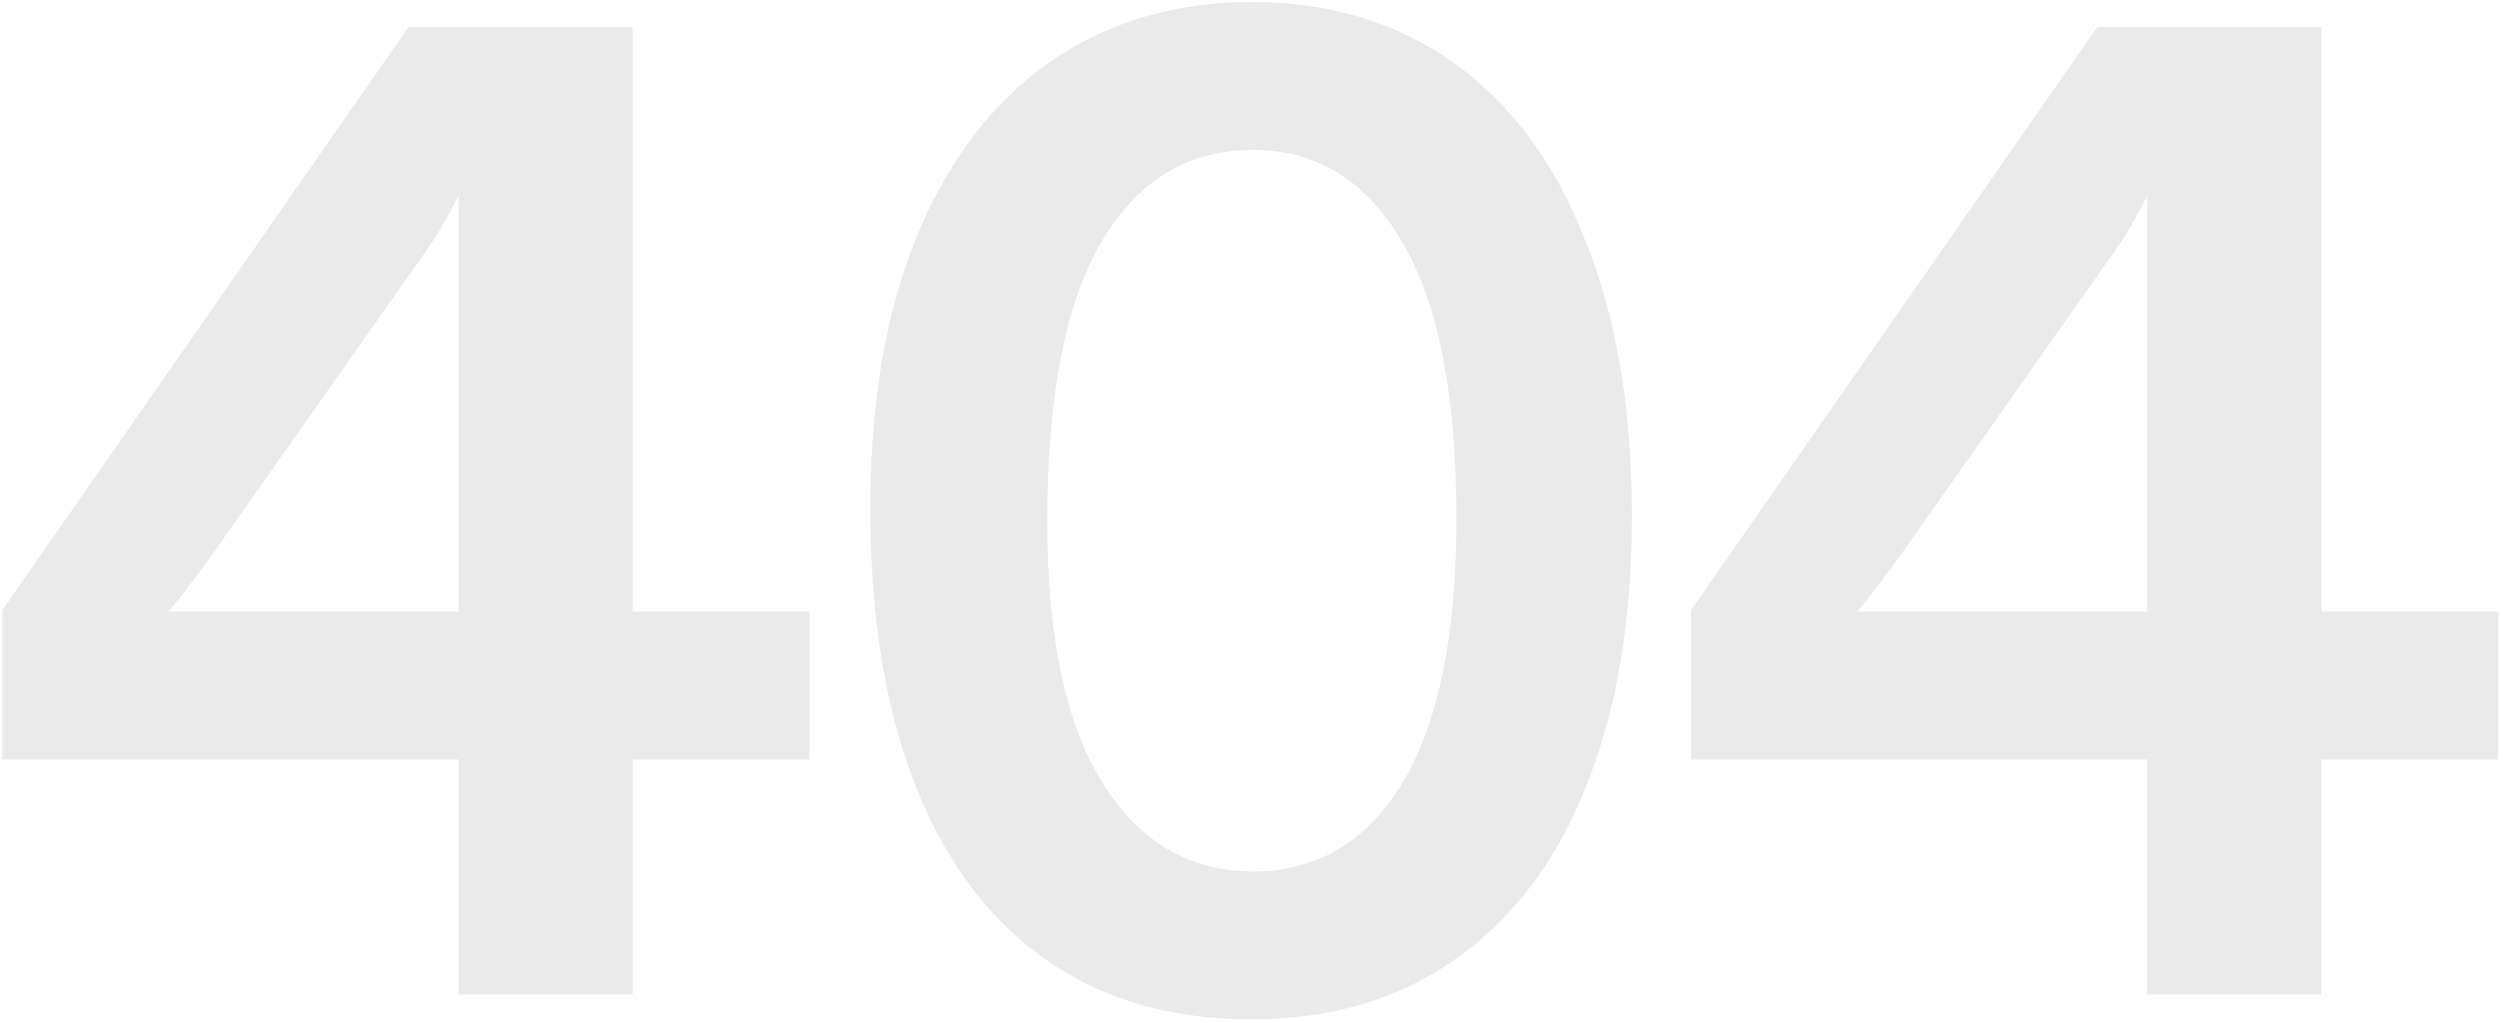
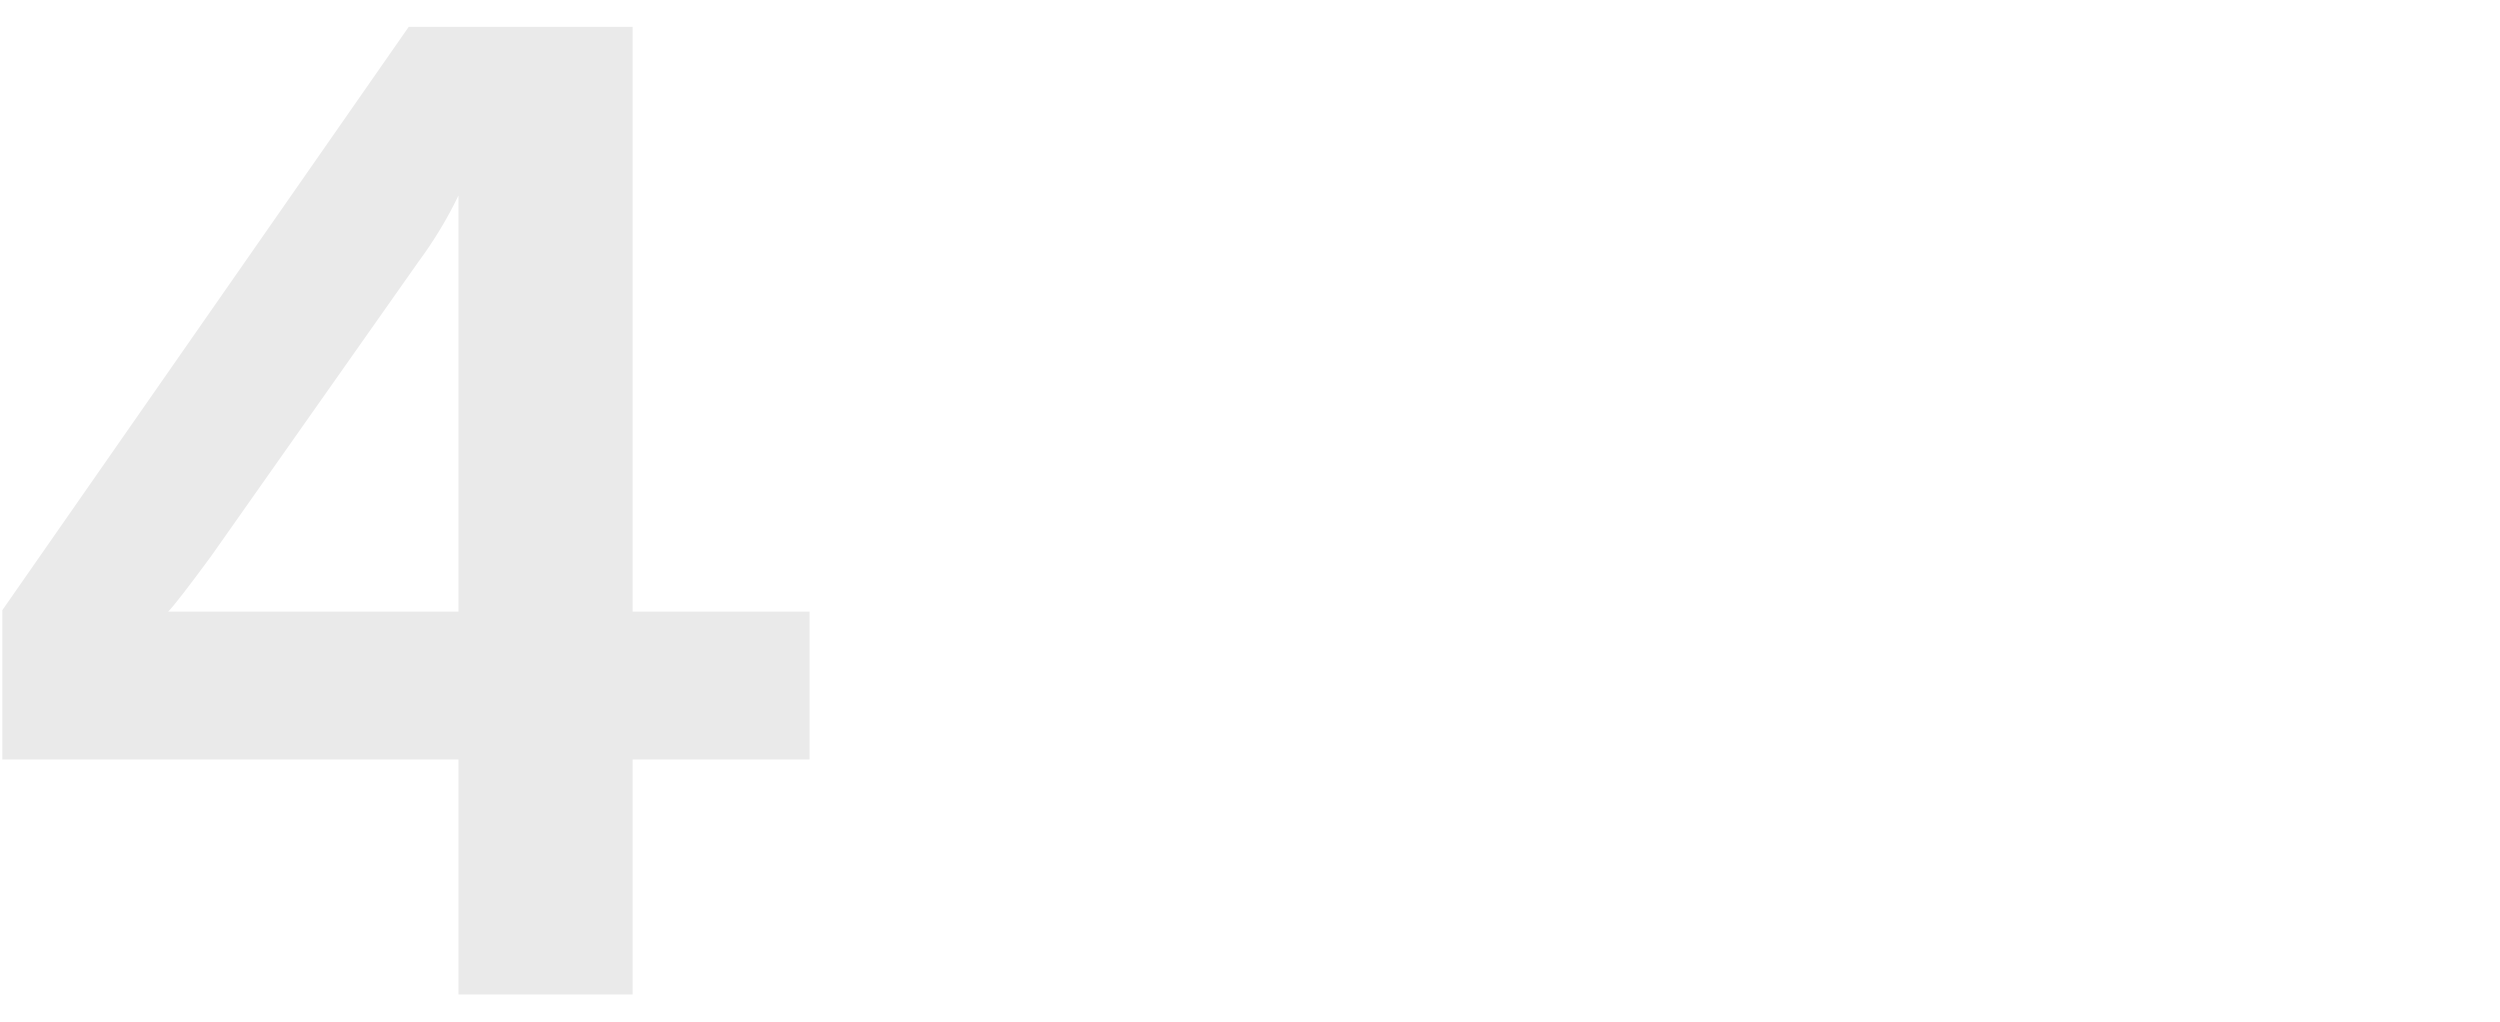
<svg xmlns="http://www.w3.org/2000/svg" width="631" height="258" viewBox="0 0 631 258" fill="none">
-   <path d="M585.911 251H541.952V191.69H426.82V154.011L529.392 6.782H585.911V154.36H630.568V191.69H585.911V251ZM541.952 154.36V49.346C539.161 55.161 535.788 60.743 531.834 66.092L479.502 140.404C473.687 148.312 470.082 152.964 468.686 154.36H541.952Z" fill="#EAEAEA" />
-   <path d="M315.956 257.28C285.487 257.28 261.763 245.999 244.784 223.438C228.037 200.644 219.664 168.896 219.664 128.193C219.664 101.911 223.502 79.233 231.177 60.161C239.085 40.856 250.249 26.087 264.67 15.853C279.323 5.619 296.418 0.502 315.956 0.502C335.493 0.502 352.472 5.619 366.893 15.853C381.313 26.087 392.361 40.972 400.036 60.51C407.944 79.815 411.898 103.073 411.898 130.286C411.898 156.569 408.061 179.246 400.385 198.318C392.942 217.158 382.011 231.695 367.59 241.929C353.17 252.163 335.958 257.28 315.956 257.28ZM316.305 219.949C332.353 219.949 344.913 212.506 353.984 197.621C363.055 182.502 367.59 160.29 367.59 130.984C367.59 99.817 363.055 76.558 353.984 61.208C344.913 45.624 332.353 37.832 316.305 37.832C299.791 37.832 286.998 45.624 277.927 61.208C268.857 76.558 264.321 100.05 264.321 131.682C264.321 160.755 268.973 182.735 278.276 197.621C287.58 212.506 300.256 219.949 316.305 219.949Z" fill="#EAEAEA" />
  <path d="M159.676 251H115.717V191.69H0.586V154.011L103.157 6.782H159.676V154.36H204.333V191.69H159.676V251ZM115.717 154.36V49.346C112.926 55.161 109.554 60.743 105.6 66.092L53.267 140.404C47.453 148.312 43.847 152.964 42.452 154.36H115.717Z" fill="#EAEAEA" />
</svg>